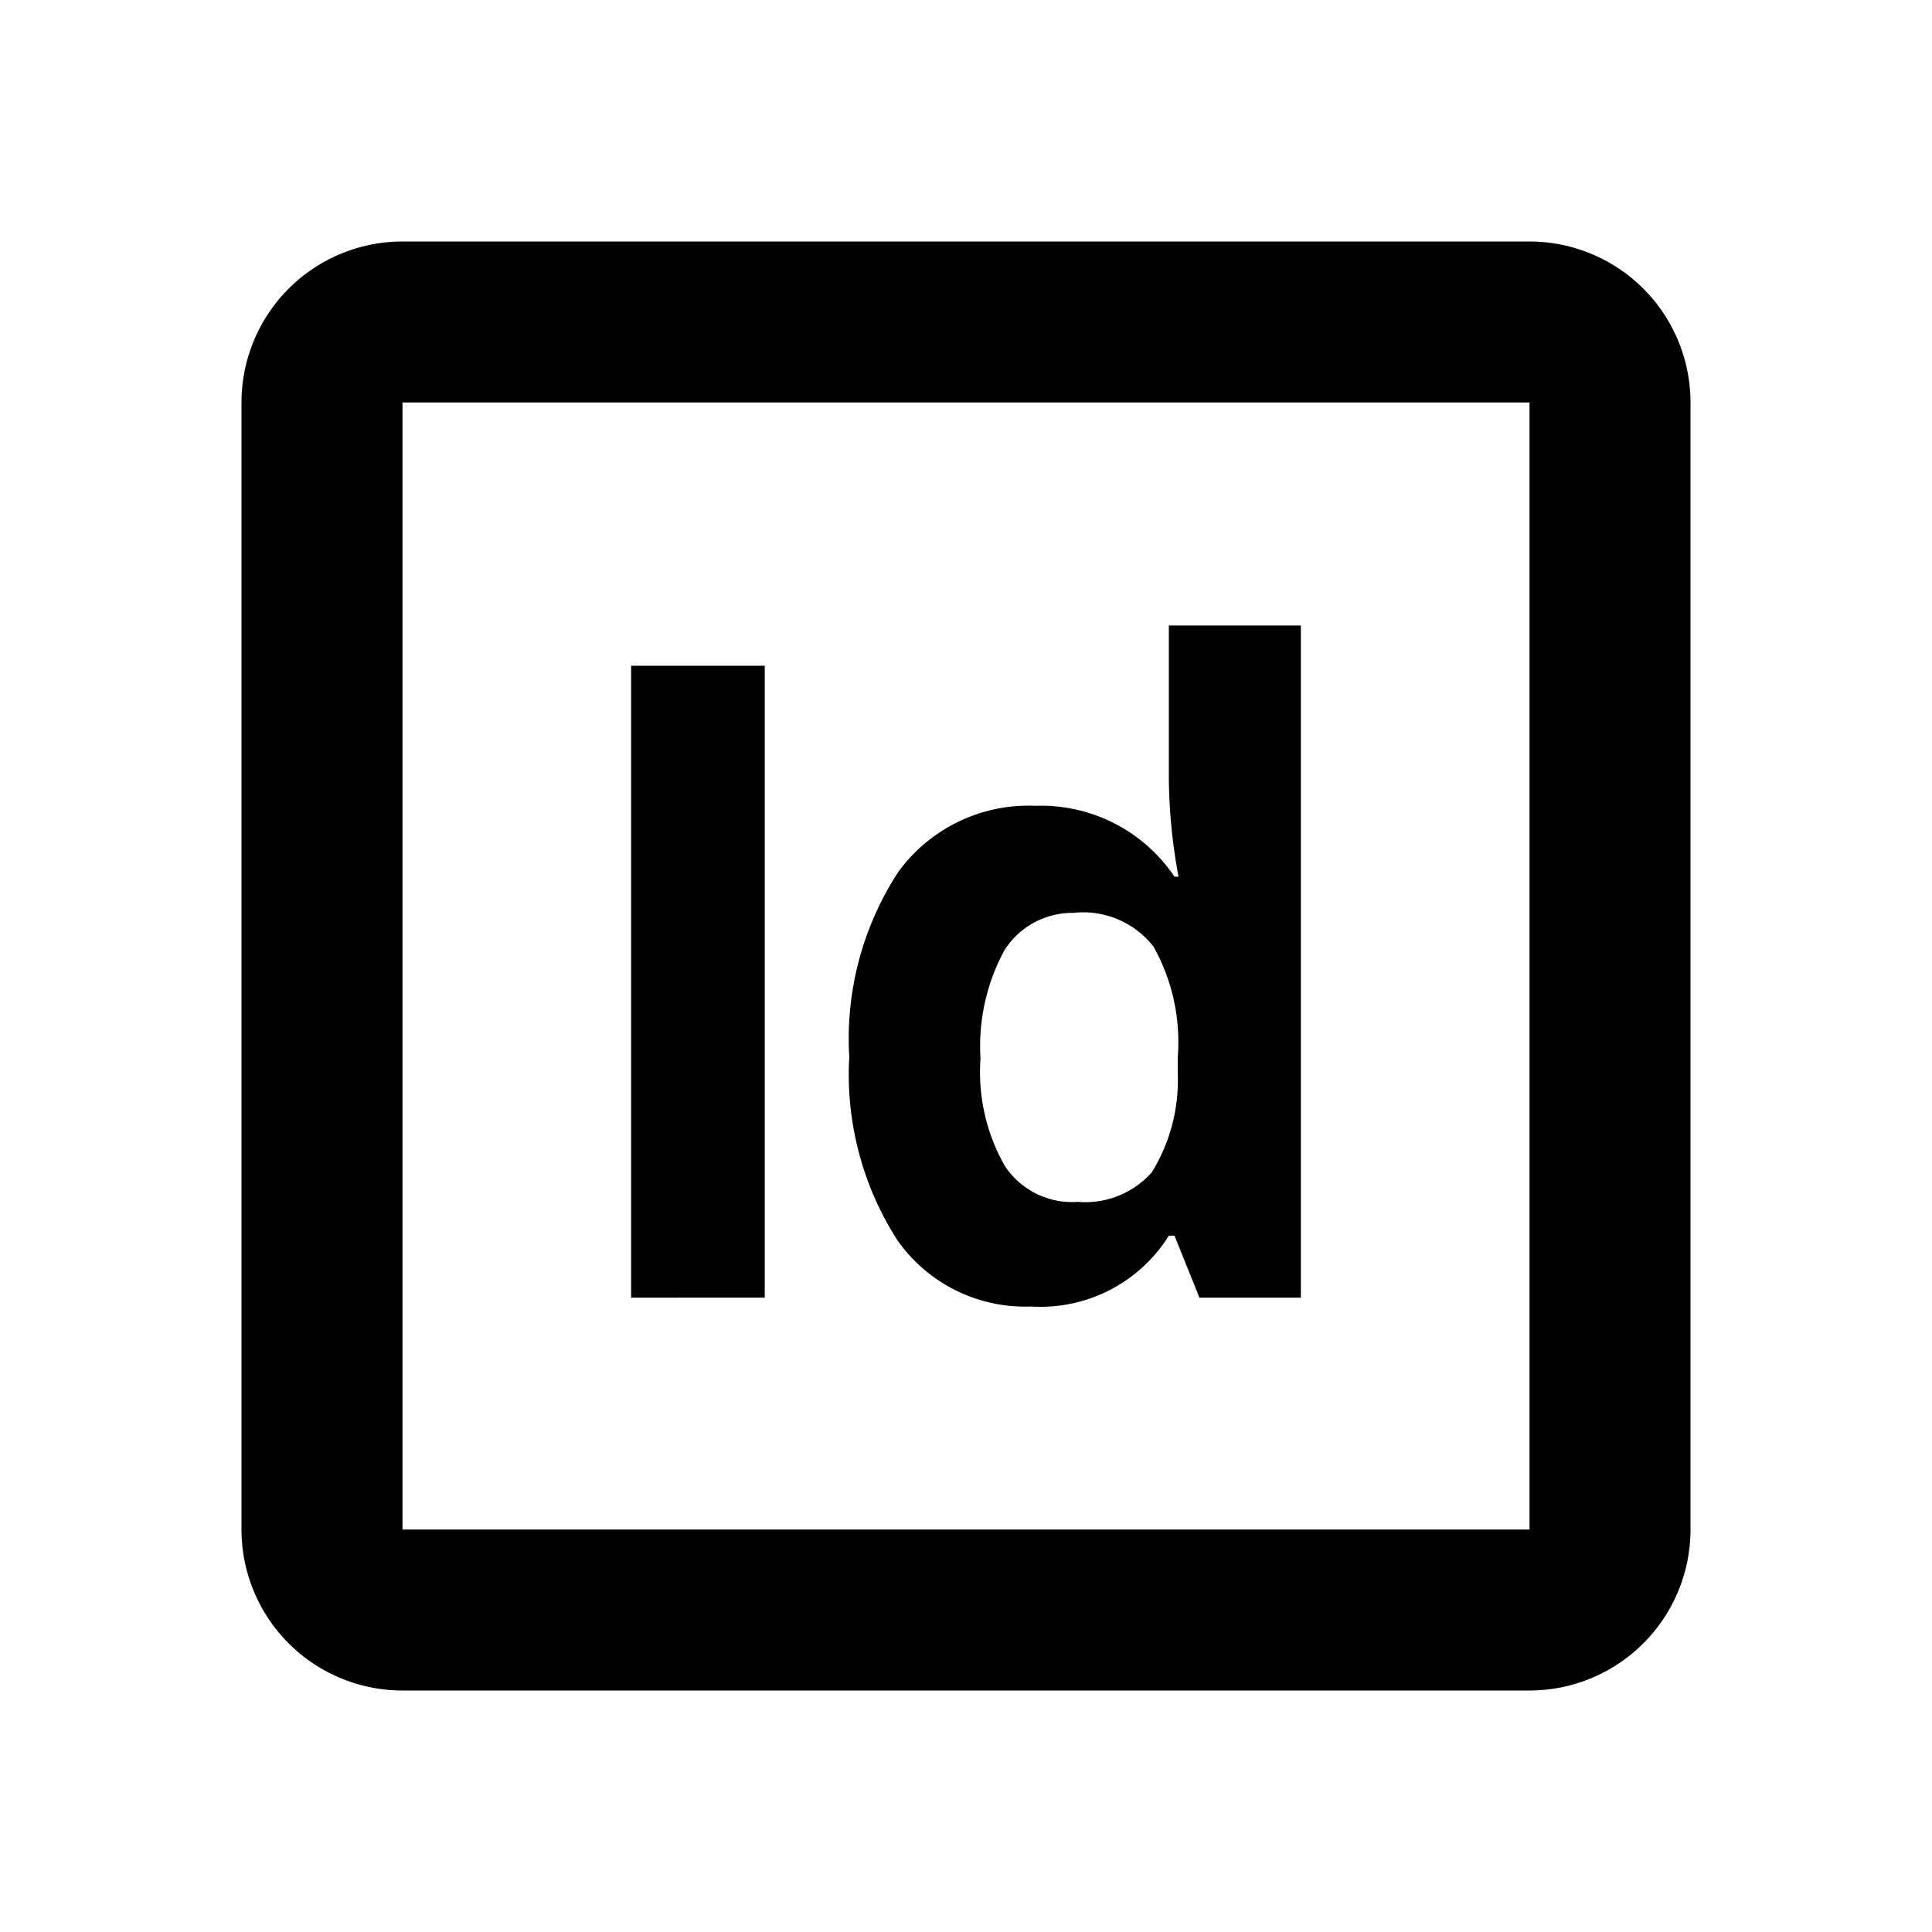
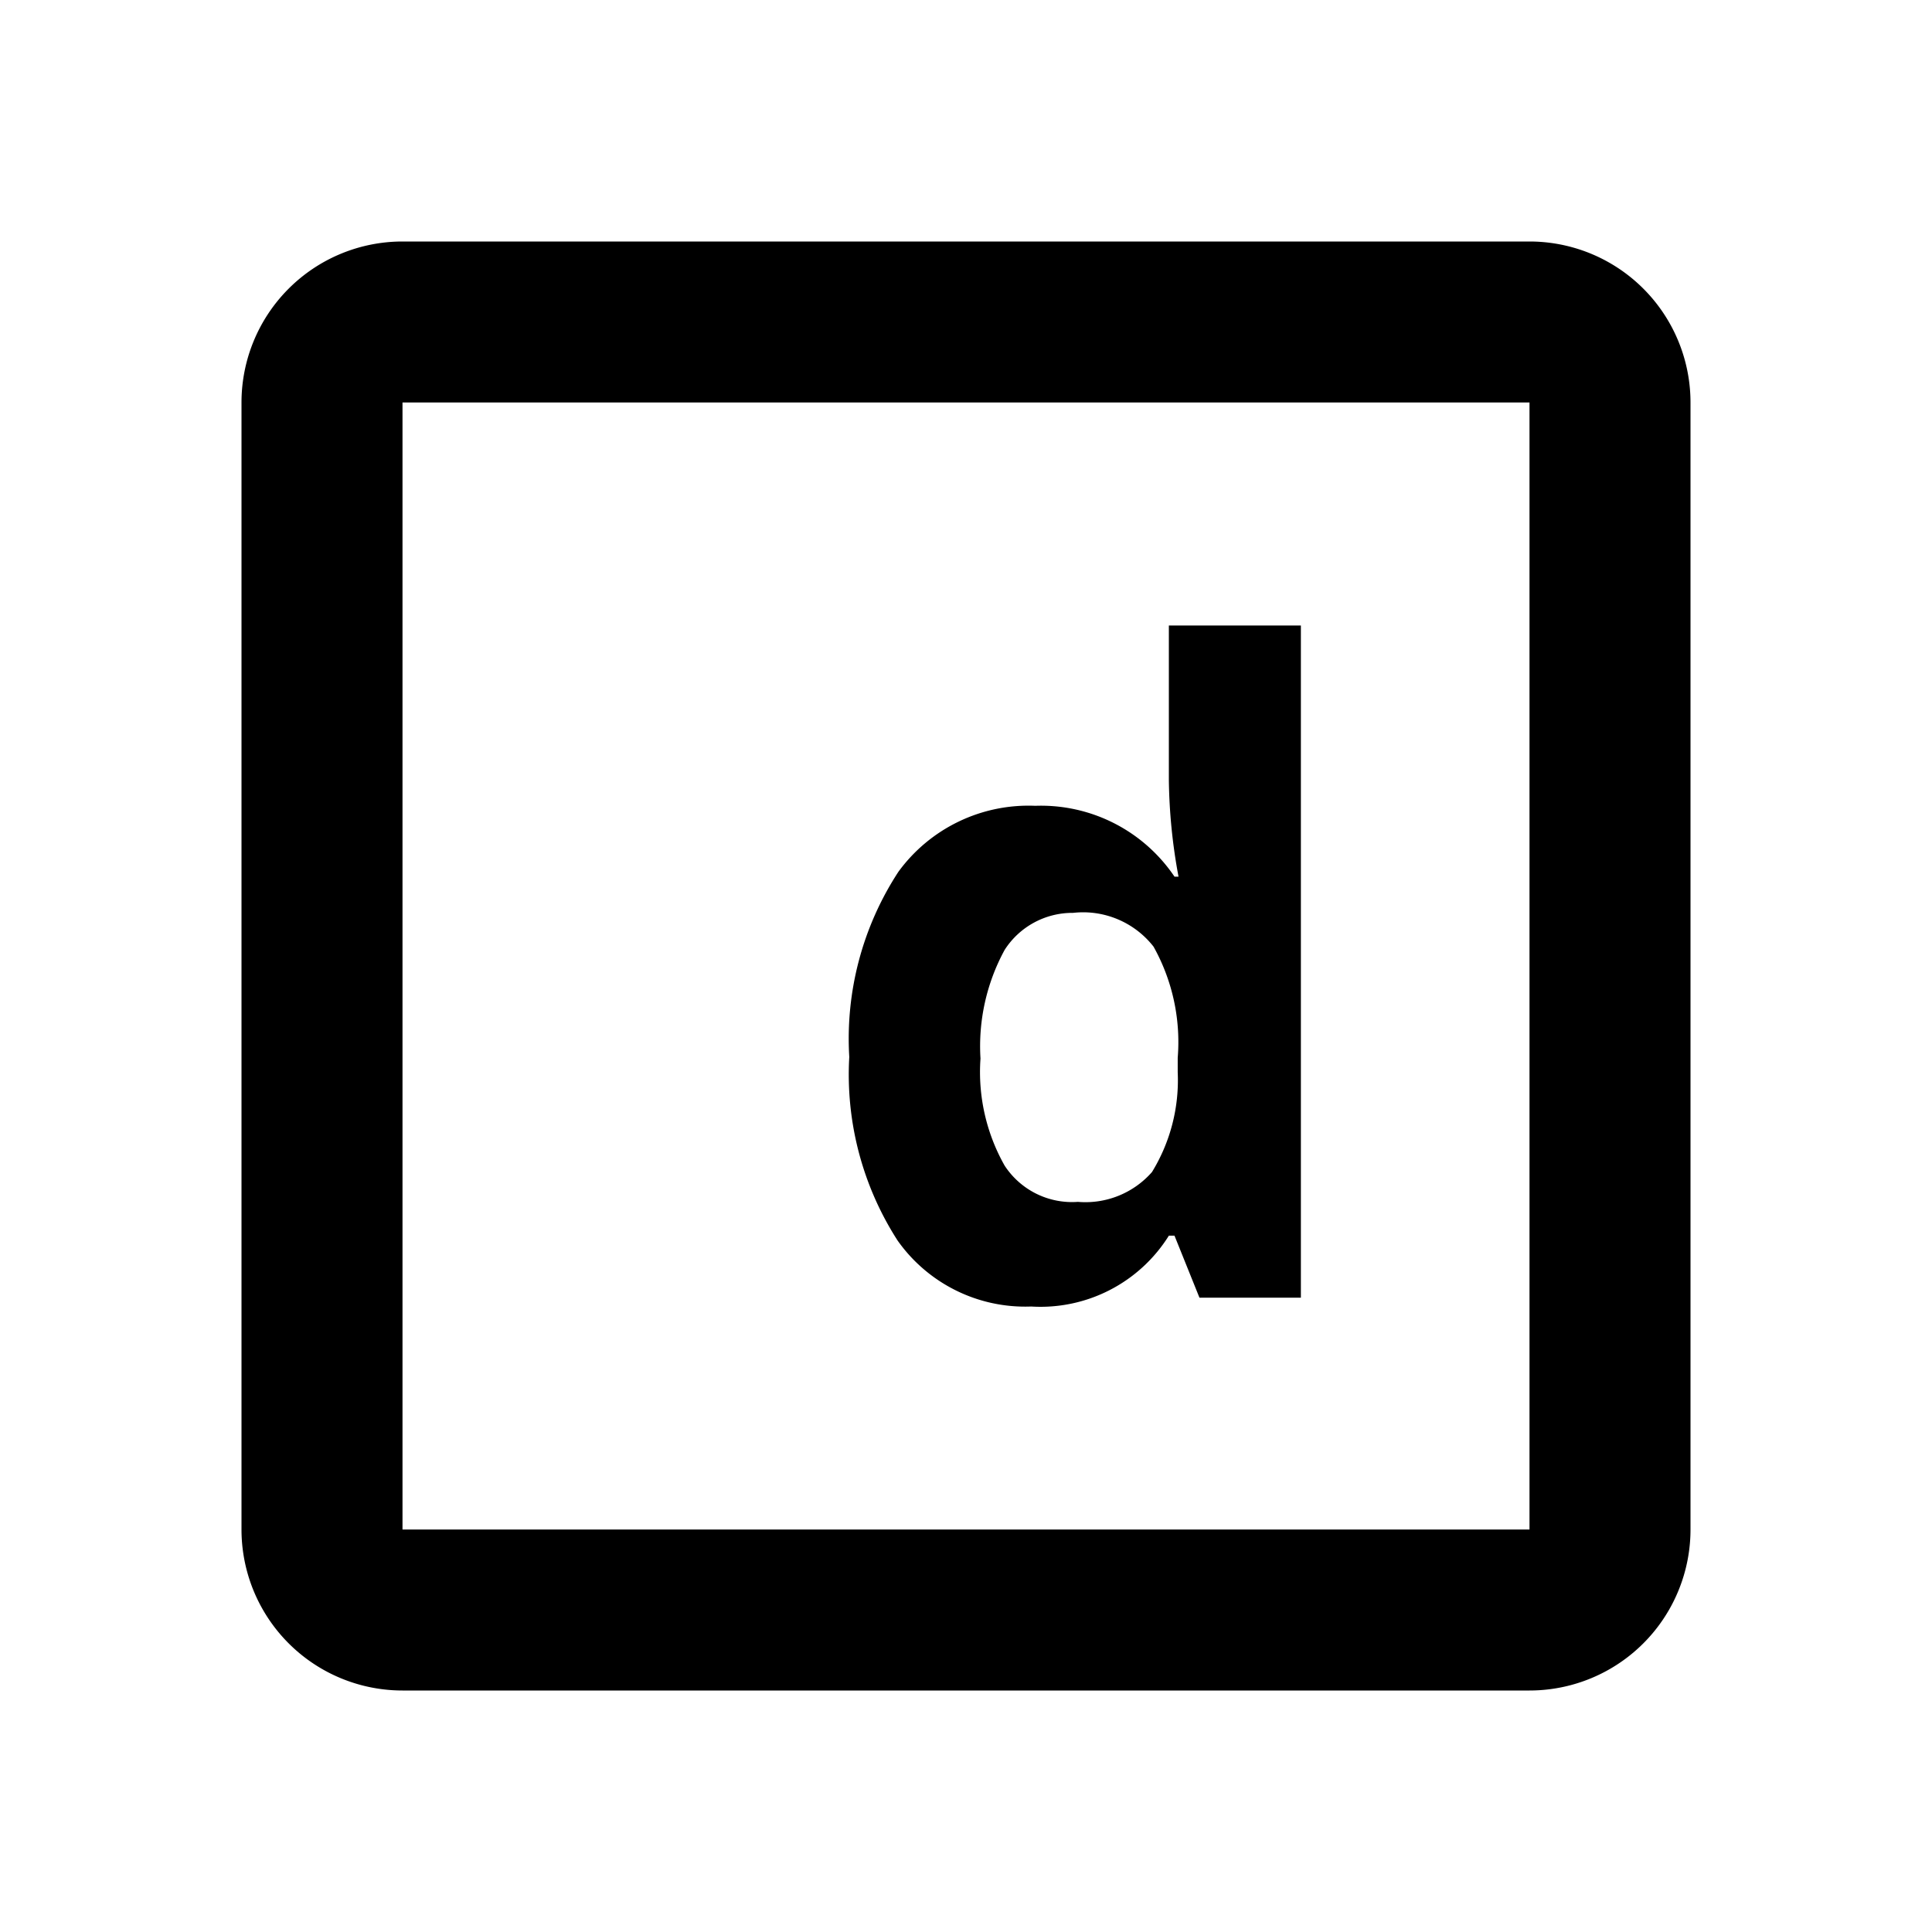
<svg xmlns="http://www.w3.org/2000/svg" width="800px" height="800px" viewBox="0 0 24 24">
  <title>adobe_id</title>
  <path d="M19,5V19H5V5H19m0-2H5A2,2,0,0,0,3,5V19a2,2,0,0,0,2,2H19a2,2,0,0,0,2-2V5a2,2,0,0,0-2-2Z" />
  <rect width="24" height="24" fill="none" />
  <g>
-     <path d="M7.84,16.12V8.27H9.5v7.85Z" />
    <path d="M12.81,16.23a1.94,1.94,0,0,1-1.66-.82,3.81,3.81,0,0,1-.6-2.28,3.79,3.79,0,0,1,.61-2.3,2,2,0,0,1,1.7-.82,2,2,0,0,1,1.73.88h.05a6.94,6.94,0,0,1-.12-1.2V7.77h1.64v8.35H14.9l-.31-.77h-.07A1.88,1.88,0,0,1,12.81,16.23Zm.58-1.3a1.1,1.1,0,0,0,.92-.37,2.18,2.18,0,0,0,.32-1.24v-.18a2.43,2.43,0,0,0-.3-1.38,1.11,1.11,0,0,0-1-.42,1,1,0,0,0-.85.46,2.5,2.5,0,0,0-.3,1.35,2.36,2.36,0,0,0,.3,1.33A1,1,0,0,0,13.39,14.93Z" />
  </g>
</svg>